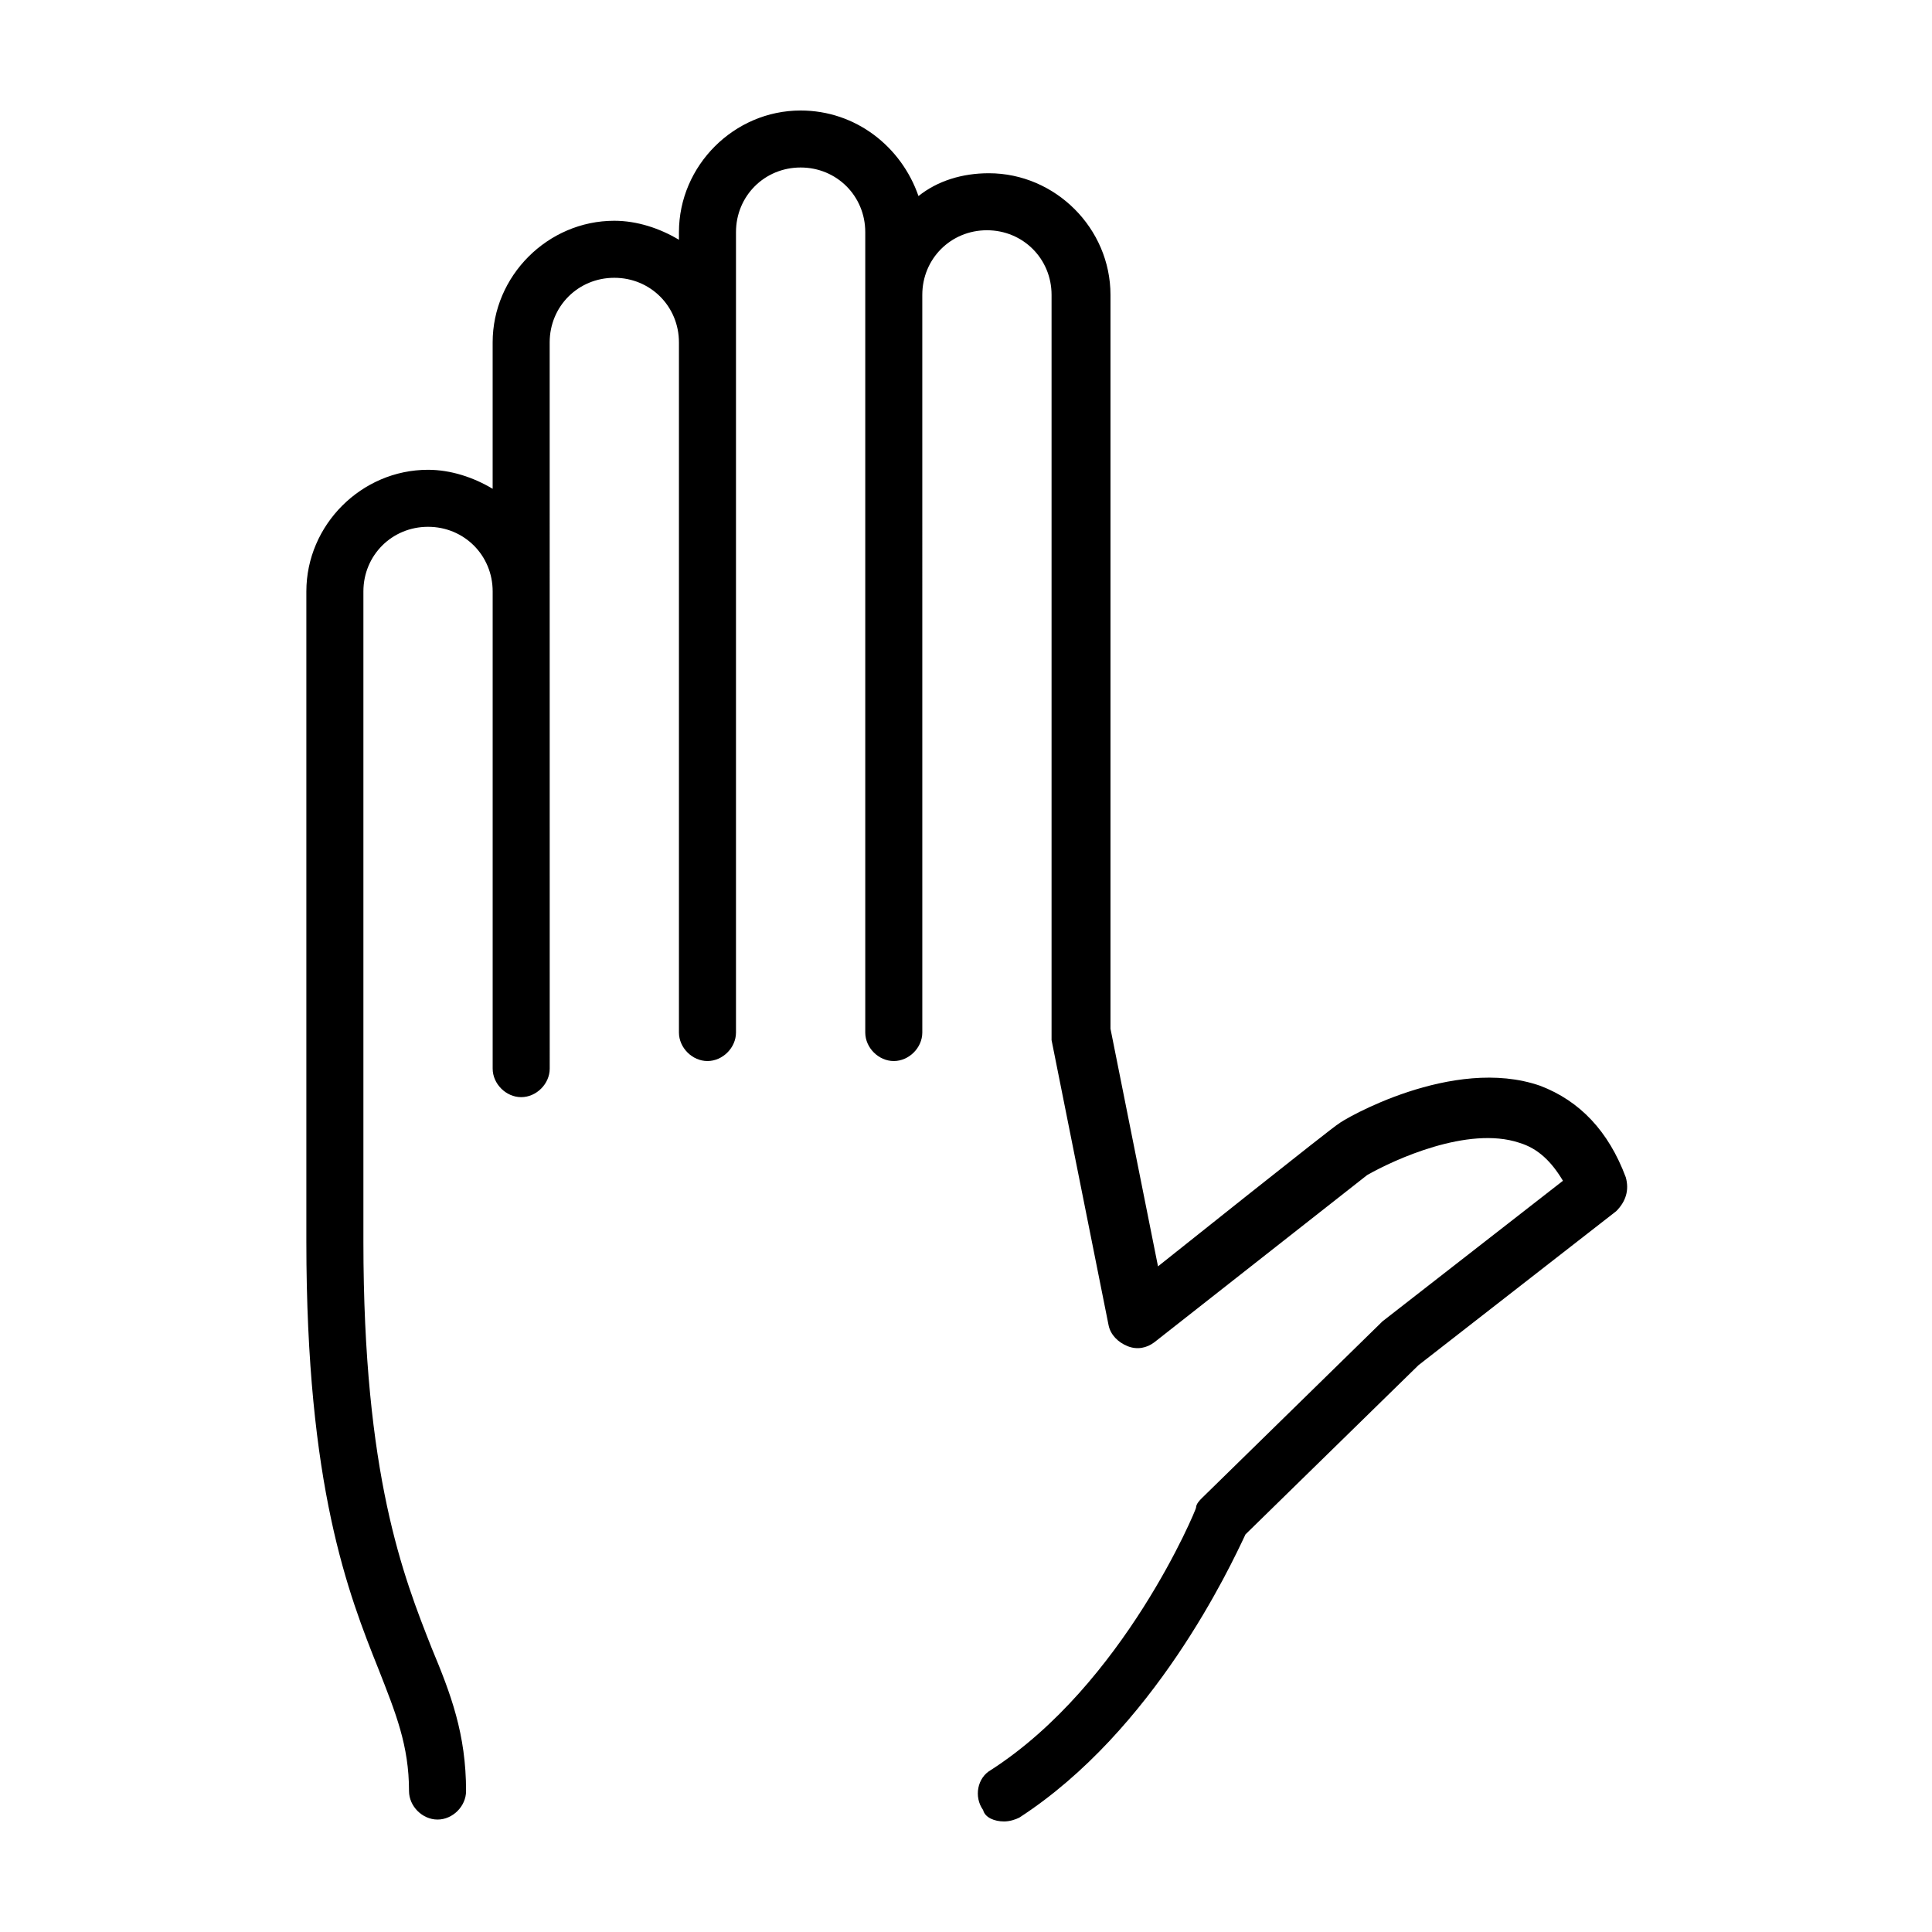
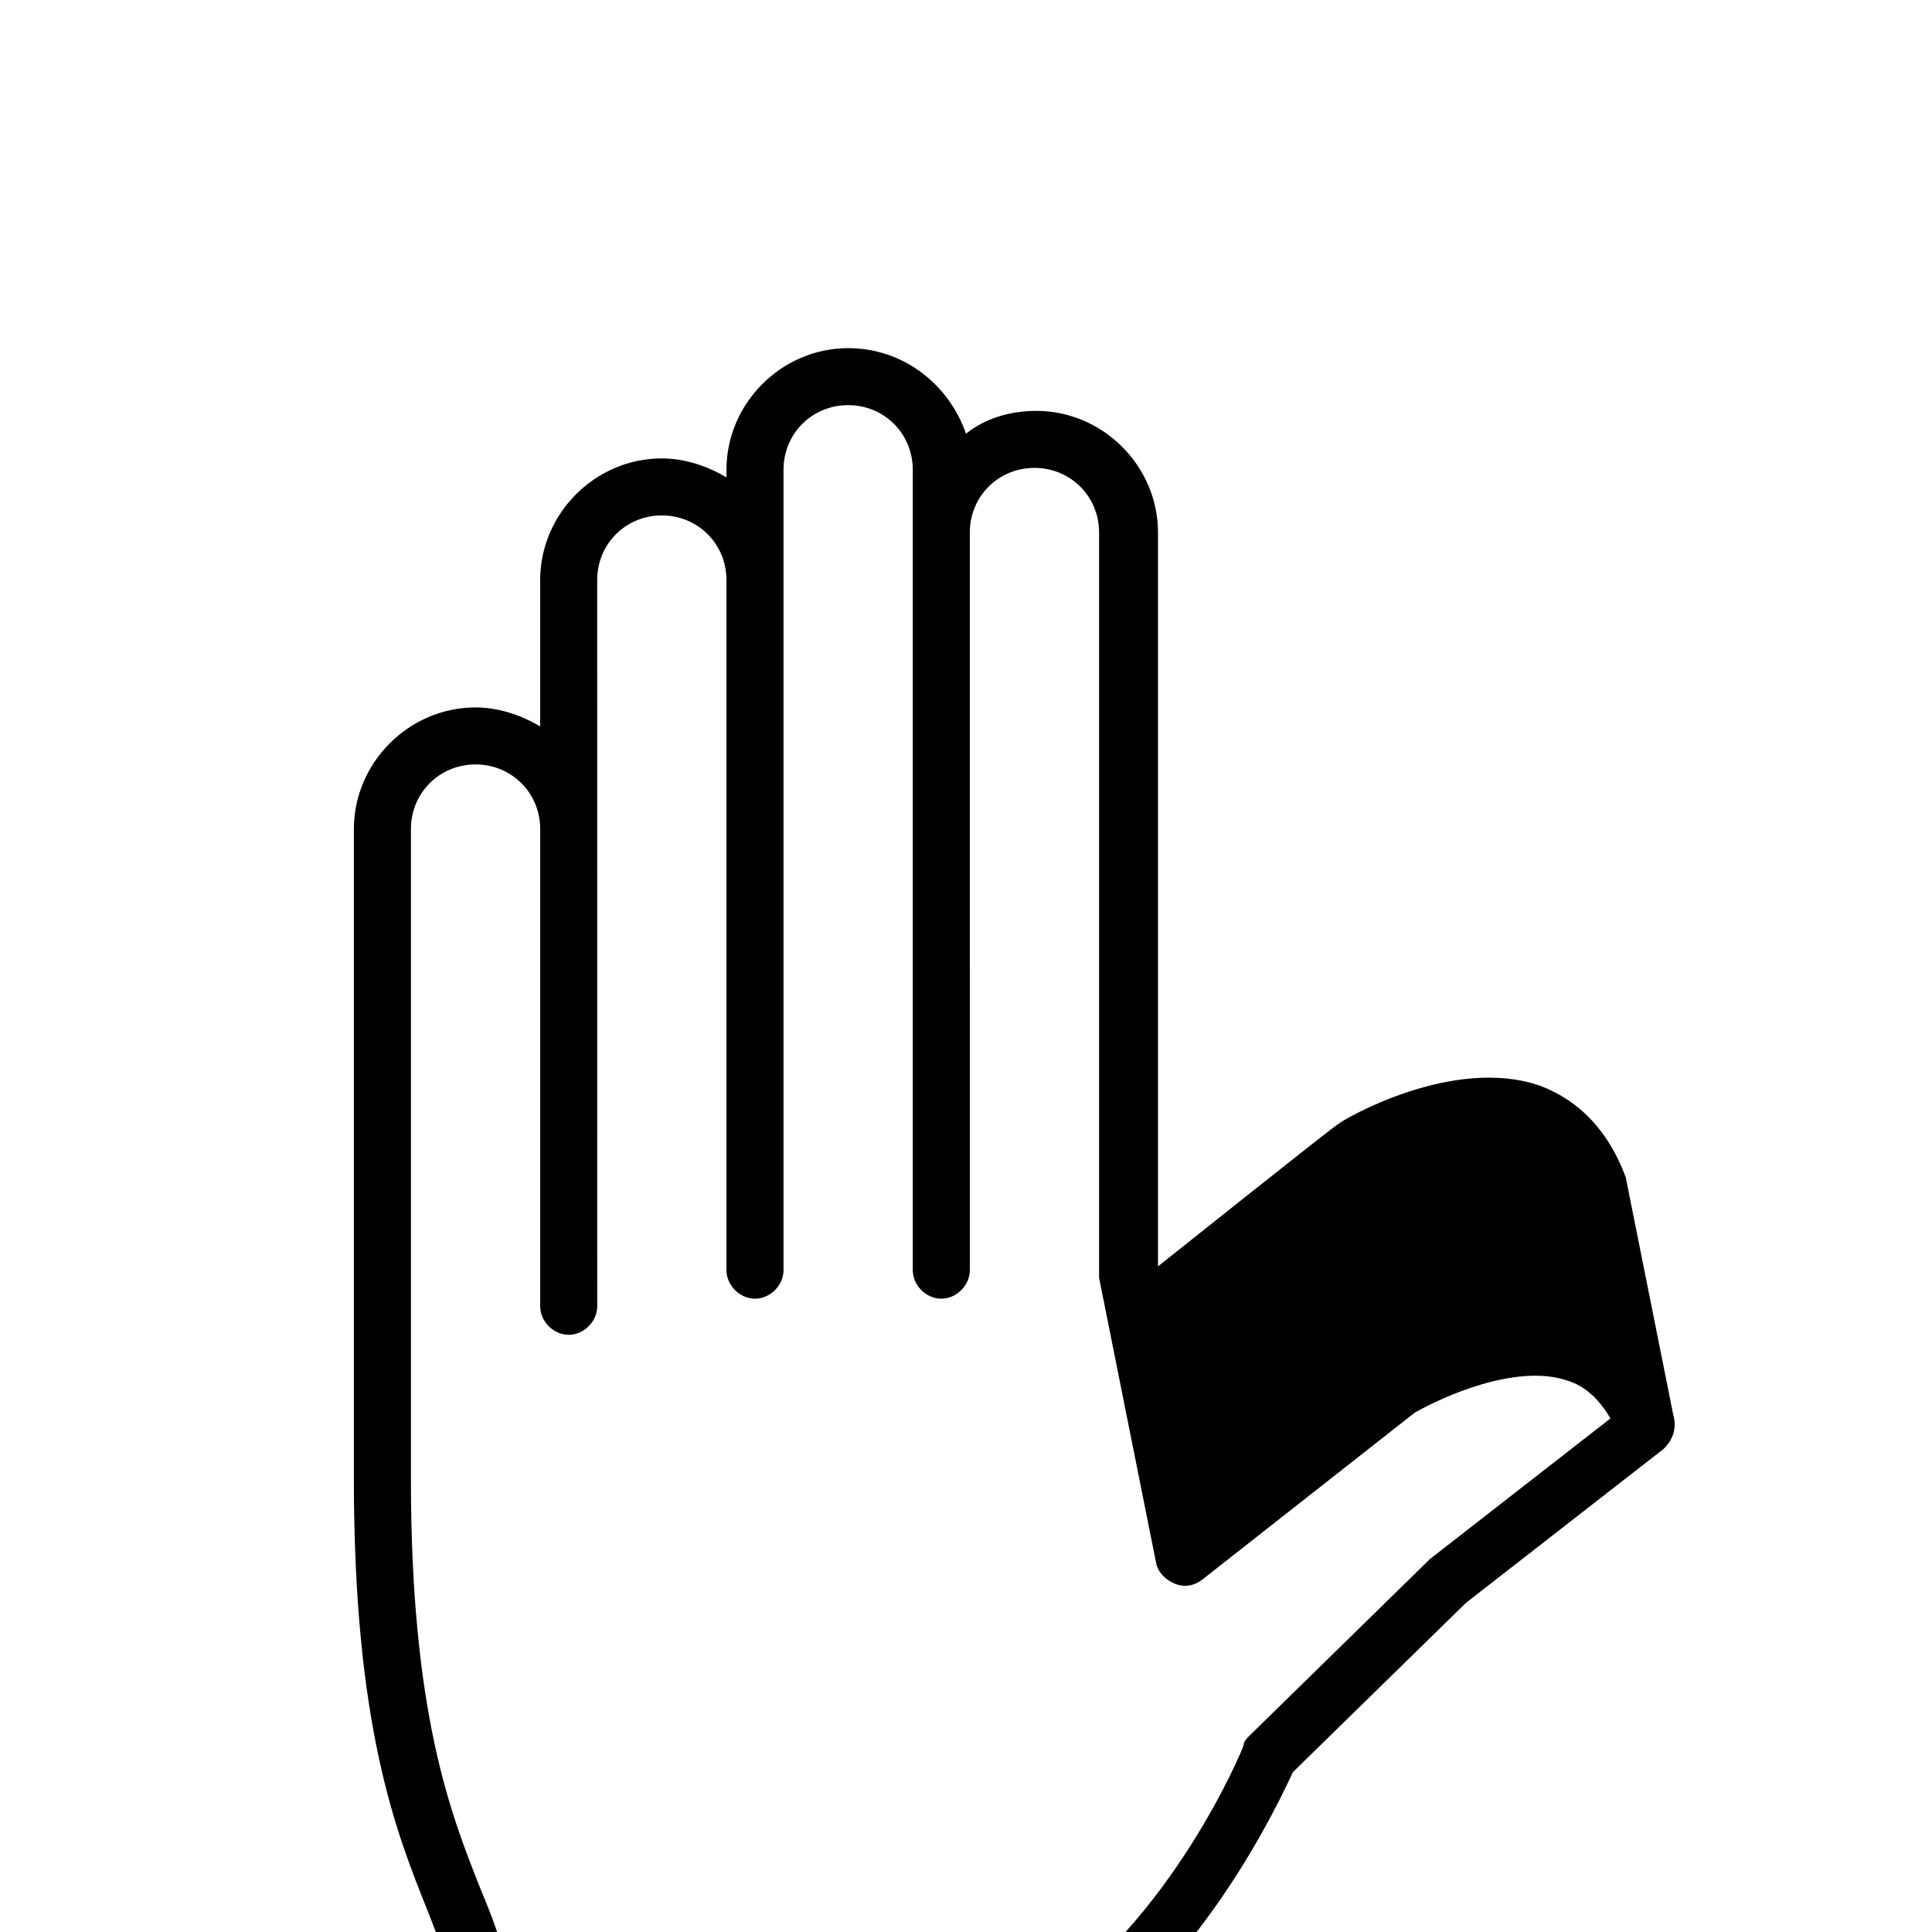
<svg xmlns="http://www.w3.org/2000/svg" fill="#000000" width="800px" height="800px" version="1.1" viewBox="144 144 512 512">
-   <path d="m574.82 455.92c-4.535-12.09-12.09-20.152-22.672-24.184-23.176-8.062-52.395 9.07-53.402 10.078-0.504 0-47.863 37.785-47.863 37.785l-12.594-62.977v-194.47c0-17.633-14.609-32.242-32.242-32.242-7.055 0-13.602 2.016-18.641 6.047-4.539-13.102-16.629-22.672-31.238-22.672-17.633 0-32.242 14.609-32.242 32.242v2.016c-5.039-3.023-11.082-5.039-17.129-5.039-17.633 0-32.242 14.609-32.242 32.242v38.793c-5.039-3.023-11.082-5.039-17.129-5.039-17.633 0-32.242 14.609-32.242 32.242v172.3c0 64.992 11.082 93.203 19.145 113.36 4.535 11.586 8.062 20.152 8.062 32.242 0 4.031 3.527 7.559 7.559 7.559s7.559-3.527 7.559-7.559c0-15.113-4.031-25.695-9.07-37.785-7.559-19.145-18.137-45.848-18.137-107.82v-172.3c0-9.574 7.559-17.129 17.129-17.129 9.574 0 17.129 7.559 17.129 17.129v126.46c0 4.031 3.527 7.559 7.559 7.559s7.559-3.527 7.559-7.559l-0.012-192.45c0-9.574 7.559-17.129 17.129-17.129 9.574 0 17.129 7.559 17.129 17.129v182.88c0 4.031 3.527 7.559 7.559 7.559s7.559-3.527 7.559-7.559v-212.11c0-9.574 7.559-17.129 17.129-17.129 9.574 0 17.129 7.559 17.129 17.129v212.11c0 4.031 3.527 7.559 7.559 7.559s7.559-3.527 7.559-7.559l-0.004-195.48c0-9.574 7.559-17.129 17.129-17.129 9.574 0 17.129 7.559 17.129 17.129v197.49l15.113 75.57c0.504 2.519 2.519 4.535 5.039 5.543 2.519 1.008 5.039 0.504 7.055-1.008l56.426-44.336c7.055-4.031 26.703-13.098 40.305-8.566 5.039 1.512 8.566 5.039 11.586 10.078l-47.863 37.281s-0.504 0.504-0.504 0.504l-47.359 46.352c-0.504 0.504-1.512 1.512-1.512 2.519 0 0.504-19.145 46.855-54.41 69.527-3.527 2.016-4.535 7.055-2.016 10.578 0.508 2.019 3.027 3.023 5.547 3.023 1.512 0 3.023-0.504 4.031-1.008 35.77-23.176 55.922-66.504 59.953-75.066l45.848-44.84 52.395-40.809c2.519-2.516 3.527-5.539 2.519-9.066z" />
+   <path d="m574.82 455.92c-4.535-12.09-12.09-20.152-22.672-24.184-23.176-8.062-52.395 9.07-53.402 10.078-0.504 0-47.863 37.785-47.863 37.785v-194.47c0-17.633-14.609-32.242-32.242-32.242-7.055 0-13.602 2.016-18.641 6.047-4.539-13.102-16.629-22.672-31.238-22.672-17.633 0-32.242 14.609-32.242 32.242v2.016c-5.039-3.023-11.082-5.039-17.129-5.039-17.633 0-32.242 14.609-32.242 32.242v38.793c-5.039-3.023-11.082-5.039-17.129-5.039-17.633 0-32.242 14.609-32.242 32.242v172.3c0 64.992 11.082 93.203 19.145 113.36 4.535 11.586 8.062 20.152 8.062 32.242 0 4.031 3.527 7.559 7.559 7.559s7.559-3.527 7.559-7.559c0-15.113-4.031-25.695-9.07-37.785-7.559-19.145-18.137-45.848-18.137-107.82v-172.3c0-9.574 7.559-17.129 17.129-17.129 9.574 0 17.129 7.559 17.129 17.129v126.46c0 4.031 3.527 7.559 7.559 7.559s7.559-3.527 7.559-7.559l-0.012-192.45c0-9.574 7.559-17.129 17.129-17.129 9.574 0 17.129 7.559 17.129 17.129v182.88c0 4.031 3.527 7.559 7.559 7.559s7.559-3.527 7.559-7.559v-212.11c0-9.574 7.559-17.129 17.129-17.129 9.574 0 17.129 7.559 17.129 17.129v212.11c0 4.031 3.527 7.559 7.559 7.559s7.559-3.527 7.559-7.559l-0.004-195.48c0-9.574 7.559-17.129 17.129-17.129 9.574 0 17.129 7.559 17.129 17.129v197.49l15.113 75.57c0.504 2.519 2.519 4.535 5.039 5.543 2.519 1.008 5.039 0.504 7.055-1.008l56.426-44.336c7.055-4.031 26.703-13.098 40.305-8.566 5.039 1.512 8.566 5.039 11.586 10.078l-47.863 37.281s-0.504 0.504-0.504 0.504l-47.359 46.352c-0.504 0.504-1.512 1.512-1.512 2.519 0 0.504-19.145 46.855-54.41 69.527-3.527 2.016-4.535 7.055-2.016 10.578 0.508 2.019 3.027 3.023 5.547 3.023 1.512 0 3.023-0.504 4.031-1.008 35.77-23.176 55.922-66.504 59.953-75.066l45.848-44.84 52.395-40.809c2.519-2.516 3.527-5.539 2.519-9.066z" />
</svg>